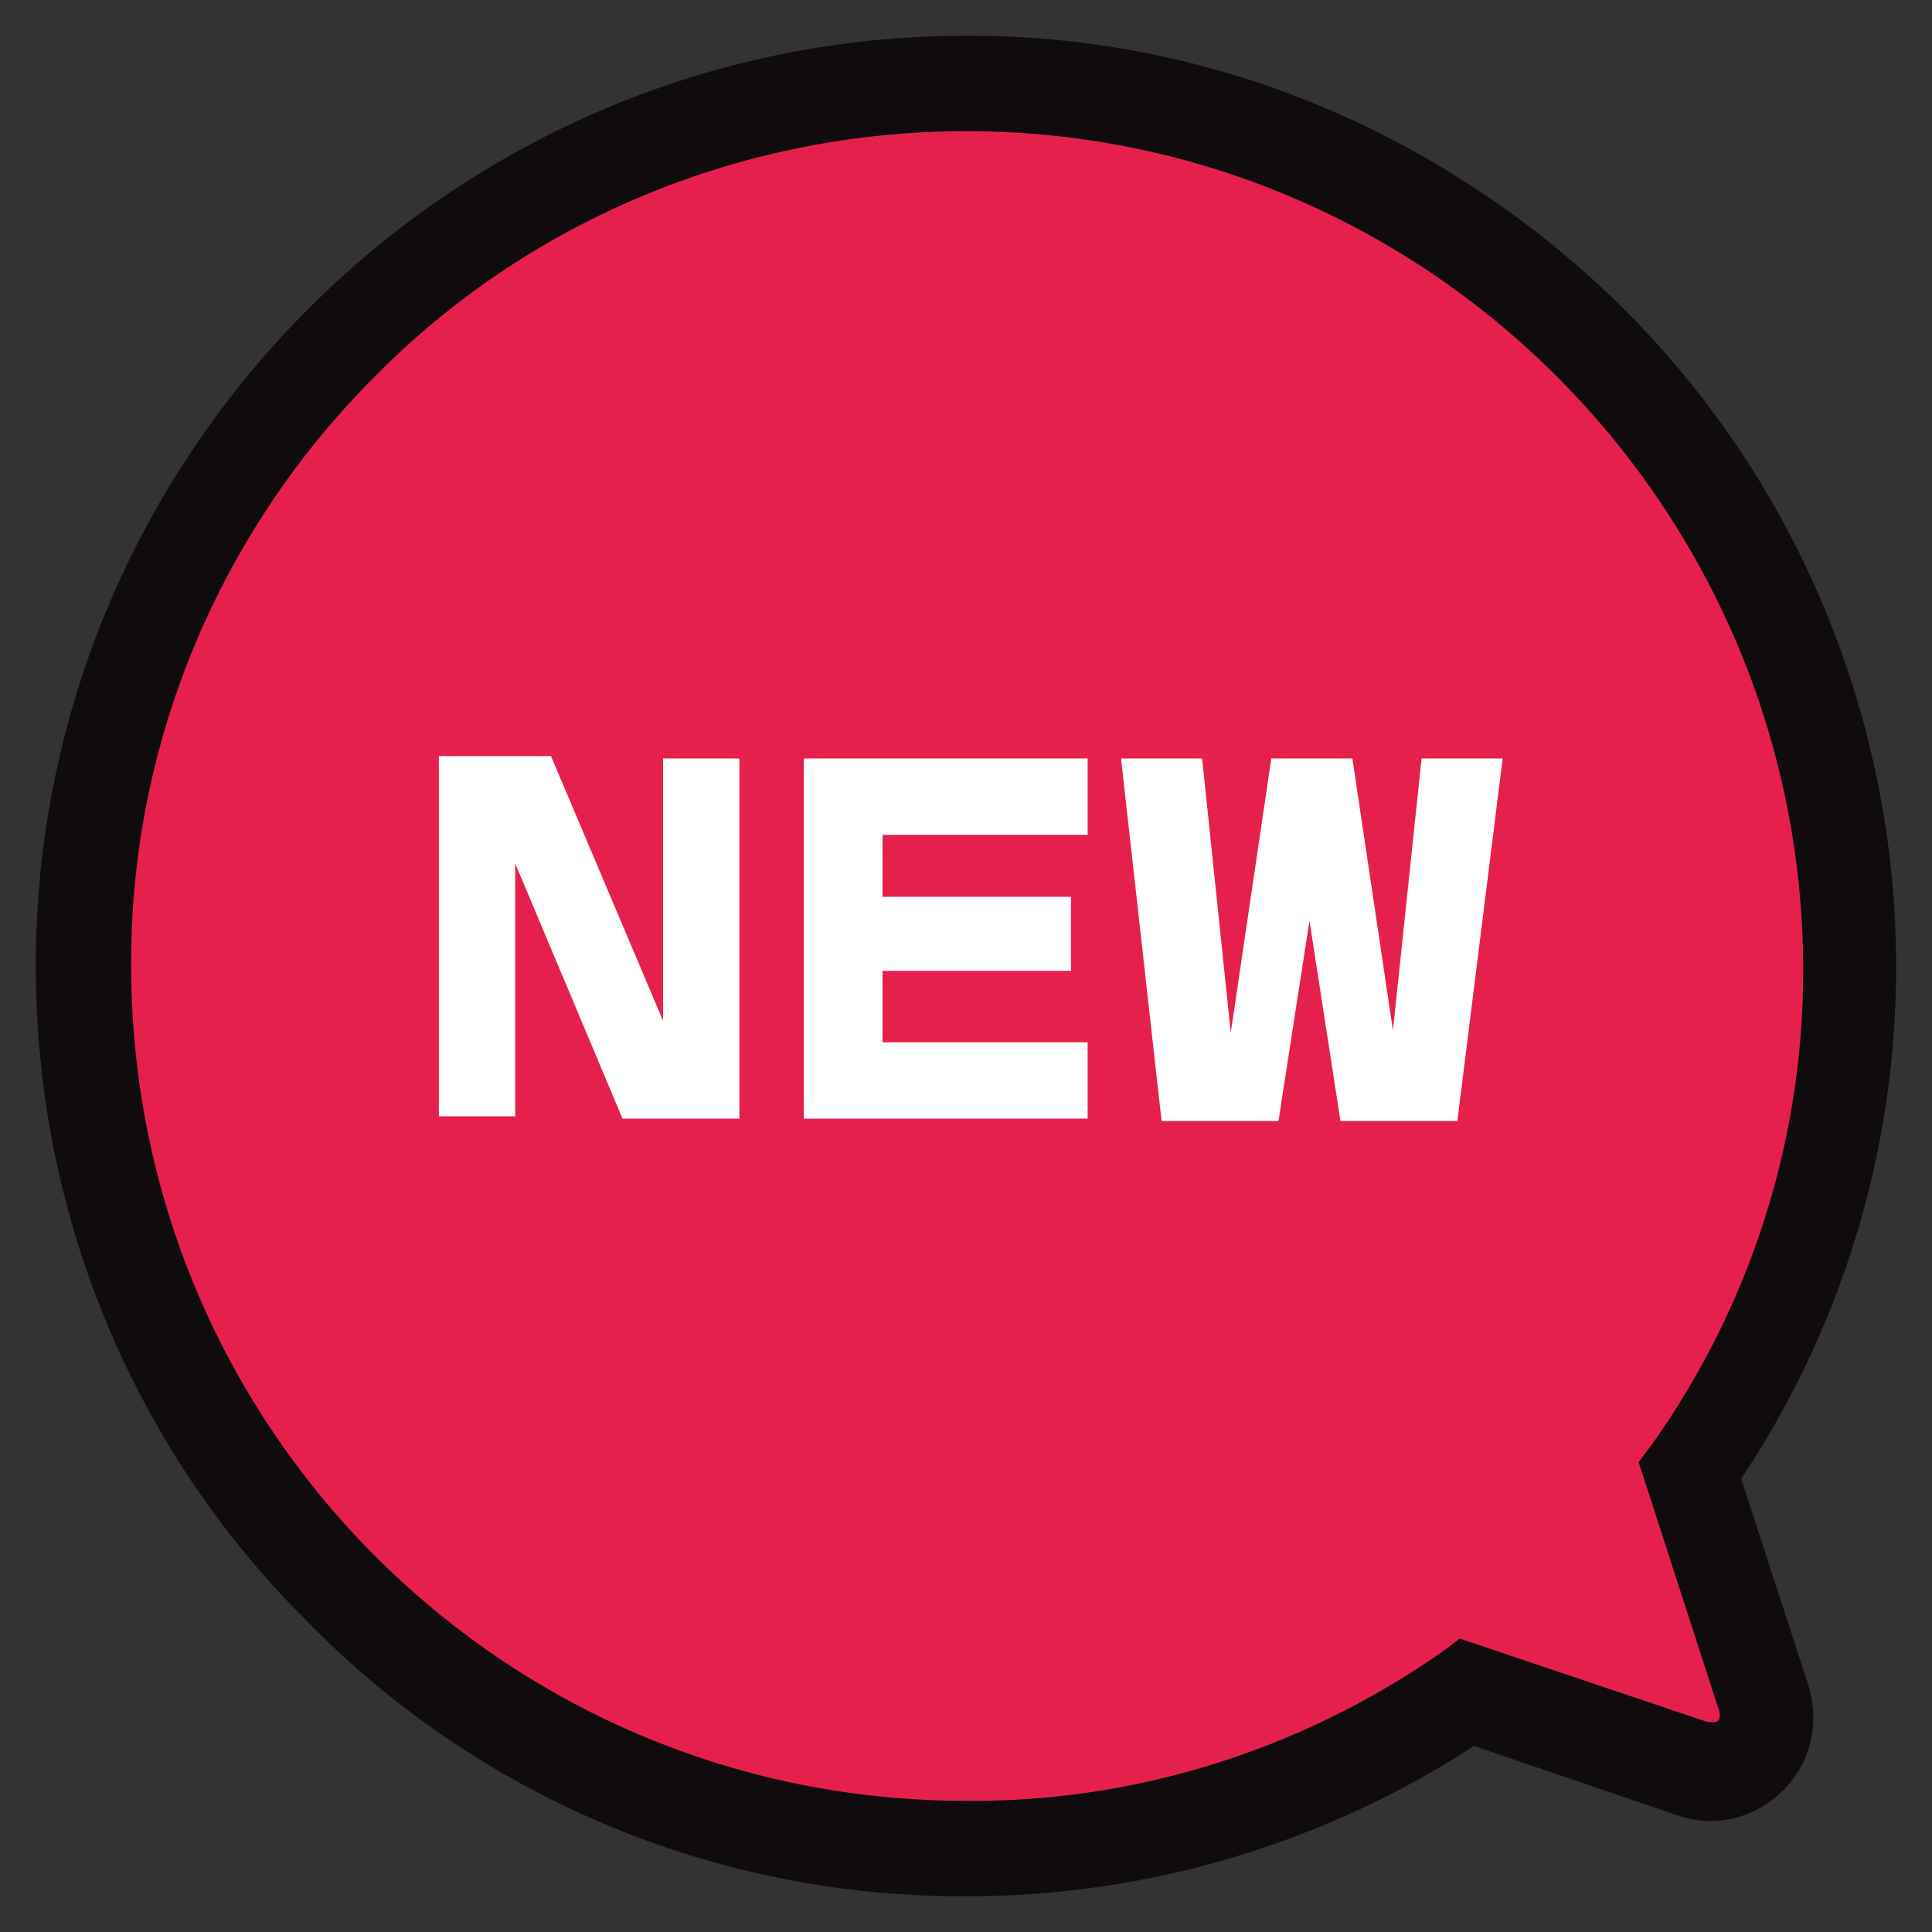
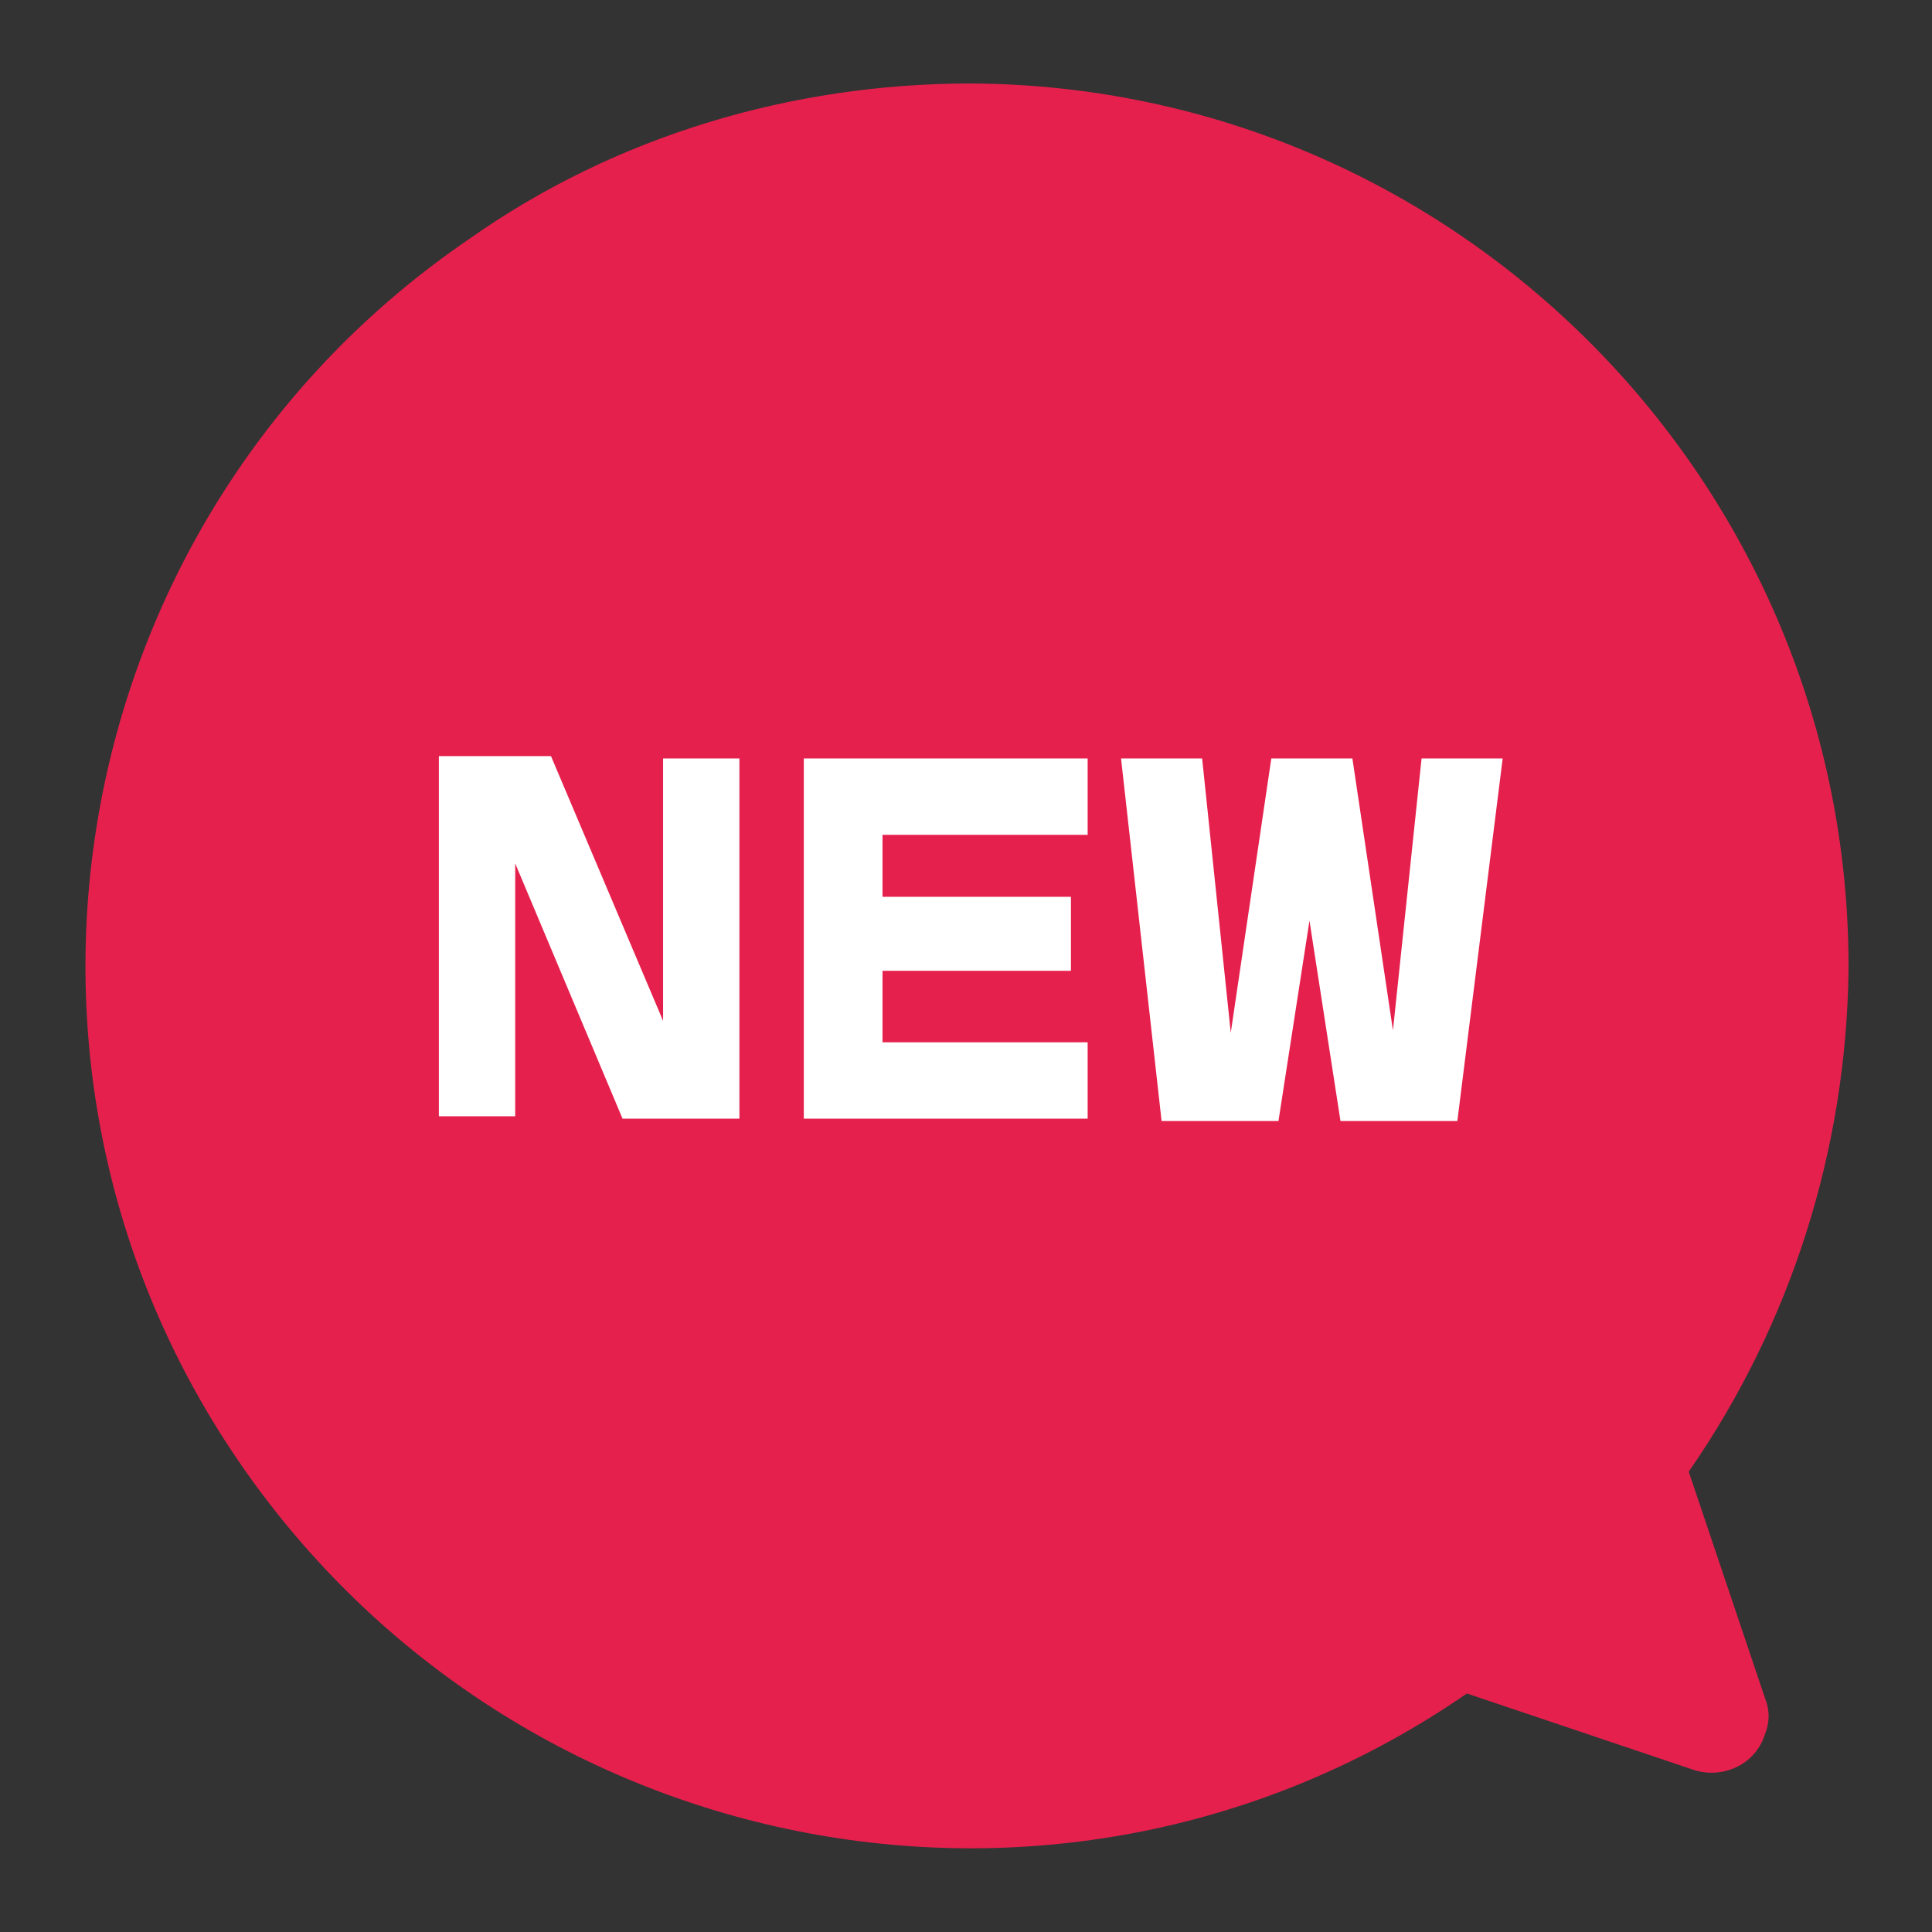
<svg xmlns="http://www.w3.org/2000/svg" version="1.1" id="レイヤー_1" x="0px" y="0px" viewBox="0 0 81 81" style="enable-background:new 0 0 81 81;" xml:space="preserve">
  <rect x="0" y="0" width="81" height="81" fill="#333333" stroke="none" />
  <style type="text/css">
	.st0{fill:#E6204D;}
	.st1{fill:#100C0D;}
	.st2{fill:#FFFFFF;}
</style>
  <path class="st0" d="M19.7,10C2.8,21.5-1.5,44.6,10.1,61.4S44.7,82.6,61.5,71l9.5,3.2c1.2,0.4,2.6-0.2,3-1.5c0.2-0.5,0.2-1,0-1.5  l-3.2-9.5c4.3-6.2,6.6-13.5,6.7-21C77.6,20.3,61.1,3.6,40.7,3.5C33.2,3.5,25.8,5.7,19.7,10z" />
-   <path class="st1" d="M40.3,79.5c-10.4,0-20.3-4.2-27.5-11.6C5.5,60.6,1.5,50.8,1.5,40.5c0-21.5,17.5-39,39-39h0.2  c7.6,0,15,2.3,21.3,6.5c18,11.9,22.9,36.1,11,54l2.8,8.6c0.3,0.9,0.3,1.9,0,2.8c-0.8,2.3-3.3,3.5-5.5,2.7l-8.5-2.9  c-6.3,4.1-13.7,6.3-21.2,6.3H40.3z M71.6,72.2c0.1,0,0.2,0,0.3,0c0.1,0,0.2-0.1,0.2-0.2c0-0.1,0-0.2,0-0.2l-3.4-10.5l0.6-0.8  c4.1-5.8,6.3-12.7,6.3-19.8C75.6,21.4,60,5.6,40.7,5.5h-0.2c-9.2,0-18.1,3.6-24.6,10.1C9.3,22.1,5.5,31,5.5,40.3  C5.4,59.7,21,75.4,40.3,75.5c7.2,0.1,14.2-2.1,20.1-6.2l0.8-0.6L71.6,72.2z" />
-   <path class="st2" d="M27.8,42.8l-4.7-11.1h-4.7v15.1h3.2V36.2l4.5,10.7H31V31.8h-3.2V42.8z M33.7,46.9h11.9v-3.2H37v-3h7.9v-3.1H37  V35h8.6v-3.2H33.7V46.9z M59.6,31.8l-1.2,11.4l-1.7-11.4h-3.4l-1.7,11.5l-1.2-11.5h-3.4l1.7,15.2h4.9l1.3-8.4l1.3,8.4h4.9L63,31.8  L59.6,31.8z" />
+   <path class="st2" d="M27.8,42.8l-4.7-11.1h-4.7v15.1h3.2V36.2l4.5,10.7H31V31.8h-3.2V42.8z M33.7,46.9h11.9v-3.2H37v-3h7.9v-3.1H37  V35h8.6v-3.2H33.7V46.9z M59.6,31.8l-1.2,11.4l-1.7-11.4h-3.4l-1.7,11.5l-1.2-11.5h-3.4l1.7,15.2h4.9l1.3-8.4l1.3,8.4h4.9L63,31.8  L59.6,31.8" />
</svg>